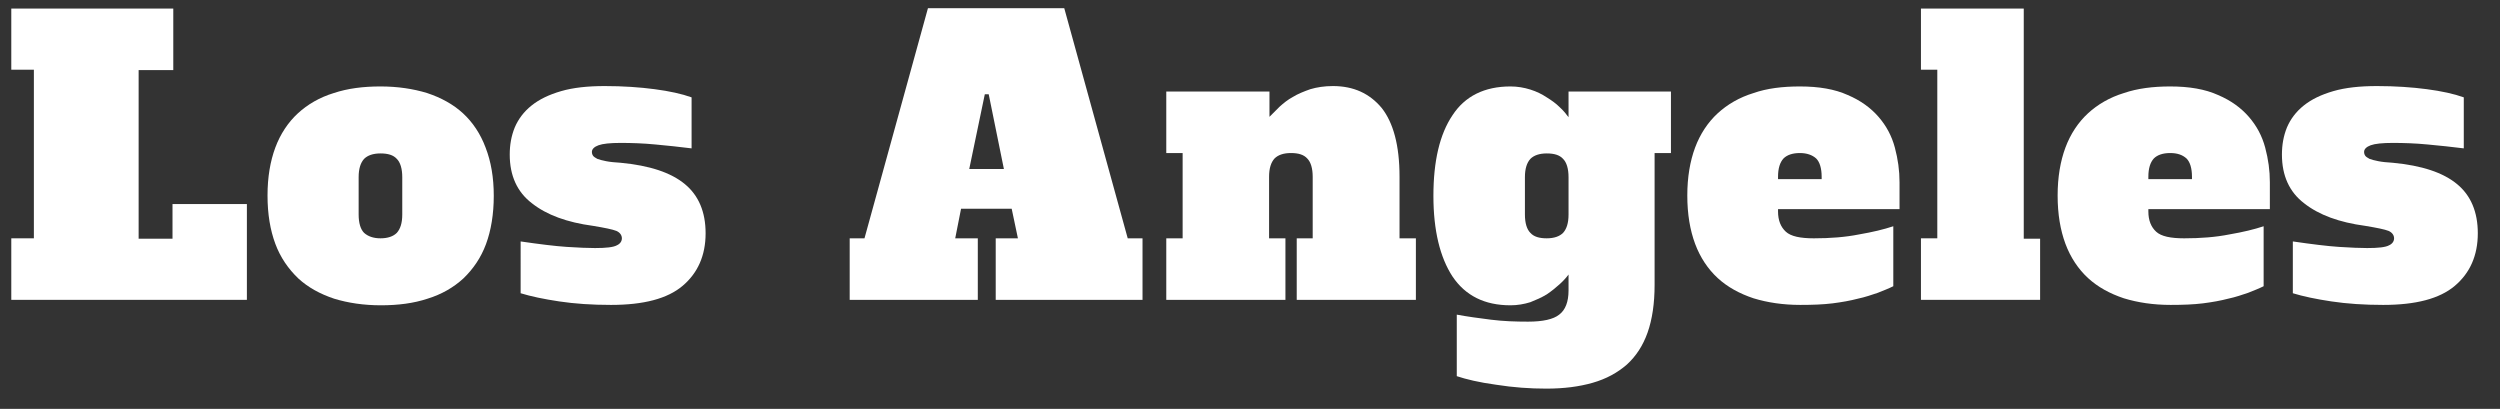
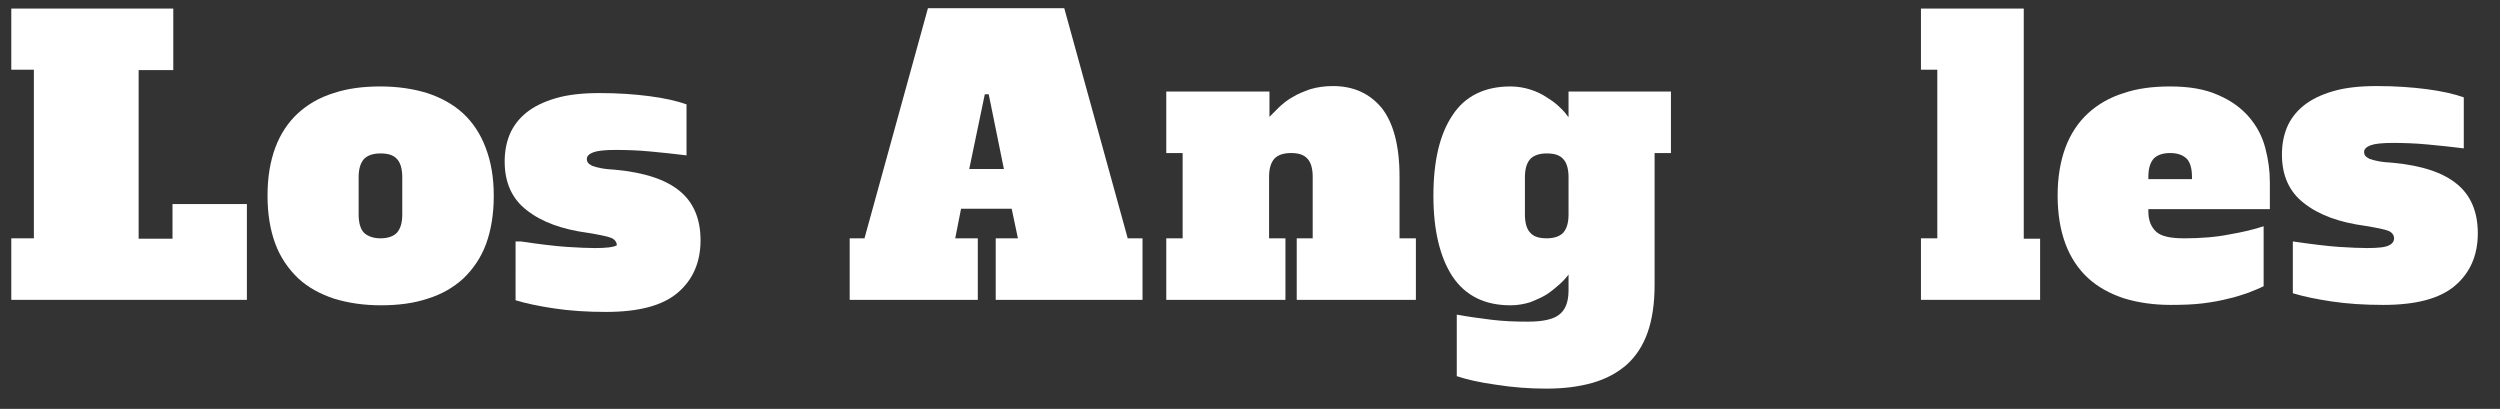
<svg xmlns="http://www.w3.org/2000/svg" version="1.1" id="Layer_1" x="0px" y="0px" viewBox="0 0 642 105" style="enable-background:new 0 0 642 105;" xml:space="preserve">
  <rect x="0" y="0" width="642" height="105" fill="#333333" stroke="none" />
  <style type="text/css">
	.st0{fill:#FFFFFF;}
</style>
  <g>
    <path class="st0" d="M2.9,2.2h41.6v15.8h-8.9v43.3h8.7v-8.9h19.1V77H2.9V61.2h5.8V17.9H2.9V2.2z" />
    <path class="st0" d="M126.8,50.3c0,4.7-0.7,8.9-2,12.4c-1.3,3.5-3.3,6.4-5.8,8.8c-2.5,2.3-5.6,4.1-9.2,5.2c-3.6,1.2-7.6,1.7-12,1.7   c-4.4,0-8.4-0.6-12-1.7c-3.6-1.2-6.7-2.9-9.2-5.2C74,69,72,66.1,70.7,62.6c-1.3-3.5-2-7.6-2-12.4c0-4.7,0.7-8.8,2-12.3   c1.3-3.5,3.3-6.5,5.8-8.8c2.5-2.3,5.6-4.1,9.2-5.2c3.6-1.2,7.6-1.7,12-1.7c4.4,0,8.4,0.6,12,1.7c3.6,1.2,6.7,2.9,9.2,5.2   c2.5,2.3,4.5,5.3,5.8,8.8C126.1,41.5,126.8,45.6,126.8,50.3z M97.7,61.2c1.9,0,3.3-0.5,4.2-1.4c0.9-1,1.4-2.5,1.4-4.7v-9.6   c0-2.2-0.5-3.8-1.4-4.7c-0.9-1-2.3-1.4-4.2-1.4c-1.9,0-3.3,0.5-4.2,1.4c-0.9,1-1.4,2.5-1.4,4.7v9.6c0,2.2,0.5,3.8,1.4,4.7   C94.5,60.7,95.9,61.2,97.7,61.2z" />
-     <path class="st0" d="M133.7,62c4.8,0.7,8.8,1.2,11.8,1.4c3.1,0.2,5.5,0.3,7.3,0.3c2.8,0,4.7-0.2,5.6-0.7c0.9-0.4,1.3-1.1,1.3-1.8   c0-0.8-0.5-1.5-1.4-1.9c-1-0.4-3-0.8-6-1.3c-6.7-0.9-11.9-2.8-15.7-5.8c-3.8-2.9-5.7-7.1-5.7-12.5c0-2.5,0.4-4.8,1.3-7   c0.9-2.1,2.3-4,4.3-5.6c2-1.6,4.5-2.8,7.6-3.7c3.1-0.9,6.8-1.3,11.2-1.3c4.7,0,9,0.3,12.8,0.8c3.8,0.5,7,1.2,9.5,2.1v13.1   c-3.1-0.4-6.2-0.7-9.3-1c-3.1-0.3-6.1-0.4-8.9-0.4c-2.7,0-4.6,0.2-5.7,0.6c-1.1,0.4-1.7,1-1.7,1.7c0,0.4,0.1,0.7,0.3,1   c0.2,0.3,0.6,0.5,1.1,0.8c0.5,0.2,1.3,0.4,2.3,0.6c1,0.2,2.2,0.3,3.7,0.4c7.4,0.7,12.9,2.5,16.5,5.5c3.5,2.9,5.3,7.1,5.3,12.6   c0,5.7-2,10.2-5.9,13.5c-3.9,3.3-10,4.9-18.4,4.9c-4.9,0-9.3-0.3-13.3-0.9c-4-0.6-7.3-1.3-9.9-2.1V62z" />
+     <path class="st0" d="M133.7,62c4.8,0.7,8.8,1.2,11.8,1.4c3.1,0.2,5.5,0.3,7.3,0.3c2.8,0,4.7-0.2,5.6-0.7c0-0.8-0.5-1.5-1.4-1.9c-1-0.4-3-0.8-6-1.3c-6.7-0.9-11.9-2.8-15.7-5.8c-3.8-2.9-5.7-7.1-5.7-12.5c0-2.5,0.4-4.8,1.3-7   c0.9-2.1,2.3-4,4.3-5.6c2-1.6,4.5-2.8,7.6-3.7c3.1-0.9,6.8-1.3,11.2-1.3c4.7,0,9,0.3,12.8,0.8c3.8,0.5,7,1.2,9.5,2.1v13.1   c-3.1-0.4-6.2-0.7-9.3-1c-3.1-0.3-6.1-0.4-8.9-0.4c-2.7,0-4.6,0.2-5.7,0.6c-1.1,0.4-1.7,1-1.7,1.7c0,0.4,0.1,0.7,0.3,1   c0.2,0.3,0.6,0.5,1.1,0.8c0.5,0.2,1.3,0.4,2.3,0.6c1,0.2,2.2,0.3,3.7,0.4c7.4,0.7,12.9,2.5,16.5,5.5c3.5,2.9,5.3,7.1,5.3,12.6   c0,5.7-2,10.2-5.9,13.5c-3.9,3.3-10,4.9-18.4,4.9c-4.9,0-9.3-0.3-13.3-0.9c-4-0.6-7.3-1.3-9.9-2.1V62z" />
    <path class="st0" d="M255.6,61.2h5.8l-1.6-7.6h-13l-1.5,7.6h5.8V77h-32.9V61.2h3.8l16.3-59.1h35l16.3,59.1h3.8V77h-37.7V61.2z    M248.9,43.4h8.9l-3.9-19.2h-1L248.9,43.4z" />
    <path class="st0" d="M332.9,61.2h4.2V45.4c0-2.2-0.5-3.8-1.4-4.7c-0.9-1-2.3-1.4-4.2-1.4c-1.9,0-3.3,0.5-4.2,1.4   c-0.9,1-1.4,2.5-1.4,4.7v15.8h4.2V77h-30.6V61.2h4.2V39.3h-4.2V23.5H326v6.5c0.8-0.8,1.6-1.6,2.6-2.6c1-0.9,2.1-1.8,3.4-2.5   c1.3-0.8,2.8-1.4,4.5-2c1.7-0.5,3.6-0.8,5.8-0.8c5.3,0,9.4,1.9,12.5,5.6c3,3.8,4.6,9.6,4.6,17.7v15.8h4.2V77h-30.6V61.2z" />
    <path class="st0" d="M402.7,23.5h26.4v15.8h-4.2v33.9c0,4.7-0.6,8.8-1.8,12.2c-1.2,3.4-3,6.1-5.3,8.2c-2.4,2.1-5.3,3.7-8.8,4.7   c-3.5,1-7.4,1.5-11.9,1.5c-4.2,0-8.5-0.3-12.9-1c-4.4-0.6-7.7-1.4-10.1-2.2V80.8c2.7,0.5,5.6,0.9,8.8,1.3c3.2,0.4,6.3,0.5,9.5,0.5   c3.8,0,6.5-0.6,8-1.8c1.6-1.2,2.4-3.3,2.4-6.2v-4.1c-0.6,0.8-1.3,1.6-2.3,2.5c-1,0.9-2.1,1.8-3.3,2.6c-1.3,0.8-2.7,1.4-4.2,2   c-1.6,0.5-3.3,0.8-5.1,0.8c-6.7,0-11.6-2.5-14.9-7.4c-3.2-4.9-4.9-11.8-4.9-20.7c0-8.9,1.6-15.8,4.9-20.7c3.2-4.9,8.2-7.4,14.9-7.4   c1.8,0,3.5,0.3,5.1,0.8c1.6,0.5,3,1.2,4.2,2c1.3,0.8,2.4,1.6,3.3,2.5c1,0.9,1.7,1.8,2.3,2.6V23.5z M391.6,55.1   c0,2.2,0.5,3.8,1.4,4.7c0.9,1,2.3,1.4,4.2,1.4c1.9,0,3.3-0.5,4.2-1.4c0.9-1,1.4-2.5,1.4-4.7v-9.6c0-2.2-0.5-3.8-1.4-4.7   c-0.9-1-2.3-1.4-4.2-1.4c-1.9,0-3.3,0.5-4.2,1.4c-0.9,1-1.4,2.5-1.4,4.7V55.1z" />
-     <path class="st0" d="M462.2,22.2c4.9,0,9,0.7,12.3,2.2c3.3,1.4,5.9,3.3,7.9,5.6c2,2.3,3.4,4.9,4.2,7.9c0.8,3,1.2,5.9,1.2,8.9v6.9   h-31.2v0.6c0,2.3,0.7,4,2,5.2c1.3,1.2,3.7,1.7,7.2,1.7c4.2,0,8.1-0.3,11.6-1c3.5-0.6,6.4-1.3,8.8-2.1v15.4c-1.2,0.6-2.5,1.1-4,1.7   c-1.5,0.5-3.2,1.1-5.1,1.5c-1.9,0.5-4.1,0.9-6.5,1.2c-2.4,0.3-5.2,0.4-8.3,0.4c-4.4,0-8.4-0.6-12-1.7c-3.6-1.2-6.7-2.9-9.2-5.2   c-2.5-2.3-4.5-5.3-5.8-8.8c-1.3-3.5-2-7.6-2-12.4c0-4.7,0.7-8.8,2-12.3c1.3-3.5,3.3-6.5,5.8-8.8c2.5-2.3,5.6-4.1,9.2-5.2   C453.7,22.7,457.7,22.2,462.2,22.2z M462.2,39.3c-1.9,0-3.3,0.5-4.2,1.4c-0.9,1-1.4,2.5-1.4,4.7V46h11.2v-0.6   c0-2.2-0.5-3.8-1.4-4.7C465.4,39.8,464,39.3,462.2,39.3z" />
    <path class="st0" d="M493.3,2.2h26.4v59.1h4.2V77h-30.6V61.2h4.2V17.9h-4.2V2.2z" />
    <path class="st0" d="M557.3,22.2c4.9,0,9,0.7,12.3,2.2c3.3,1.4,5.9,3.3,7.9,5.6c2,2.3,3.4,4.9,4.2,7.9c0.8,3,1.2,5.9,1.2,8.9v6.9   h-31.2v0.6c0,2.3,0.7,4,2,5.2c1.3,1.2,3.7,1.7,7.2,1.7c4.2,0,8.1-0.3,11.6-1c3.5-0.6,6.4-1.3,8.8-2.1v15.4c-1.2,0.6-2.5,1.1-4,1.7   c-1.5,0.5-3.2,1.1-5.1,1.5c-1.9,0.5-4.1,0.9-6.5,1.2c-2.4,0.3-5.2,0.4-8.3,0.4c-4.4,0-8.4-0.6-12-1.7c-3.6-1.2-6.7-2.9-9.2-5.2   c-2.5-2.3-4.5-5.3-5.8-8.8c-1.3-3.5-2-7.6-2-12.4c0-4.7,0.7-8.8,2-12.3c1.3-3.5,3.3-6.5,5.8-8.8c2.5-2.3,5.6-4.1,9.2-5.2   C548.9,22.7,552.9,22.2,557.3,22.2z M557.3,39.3c-1.9,0-3.3,0.5-4.2,1.4c-0.9,1-1.4,2.5-1.4,4.7V46h11.2v-0.6   c0-2.2-0.5-3.8-1.4-4.7C560.5,39.8,559.2,39.3,557.3,39.3z" />
    <path class="st0" d="M588.8,62c4.8,0.7,8.8,1.2,11.8,1.4c3.1,0.2,5.5,0.3,7.3,0.3c2.8,0,4.7-0.2,5.6-0.7c0.9-0.4,1.3-1.1,1.3-1.8   c0-0.8-0.5-1.5-1.4-1.9c-1-0.4-3-0.8-6-1.3c-6.7-0.9-11.9-2.8-15.7-5.8c-3.8-2.9-5.7-7.1-5.7-12.5c0-2.5,0.4-4.8,1.3-7   c0.9-2.1,2.3-4,4.3-5.6c2-1.6,4.5-2.8,7.6-3.7c3.1-0.9,6.8-1.3,11.2-1.3c4.7,0,9,0.3,12.8,0.8c3.8,0.5,7,1.2,9.5,2.1v13.1   c-3.1-0.4-6.2-0.7-9.3-1c-3.1-0.3-6.1-0.4-8.9-0.4c-2.7,0-4.6,0.2-5.7,0.6c-1.1,0.4-1.7,1-1.7,1.7c0,0.4,0.1,0.7,0.3,1   c0.2,0.3,0.6,0.5,1.1,0.8c0.5,0.2,1.3,0.4,2.3,0.6c1,0.2,2.2,0.3,3.7,0.4c7.4,0.7,12.9,2.5,16.5,5.5c3.5,2.9,5.3,7.1,5.3,12.6   c0,5.7-2,10.2-5.9,13.5c-3.9,3.3-10,4.9-18.4,4.9c-4.9,0-9.3-0.3-13.3-0.9c-4-0.6-7.3-1.3-9.9-2.1V62z" />
  </g>
</svg>